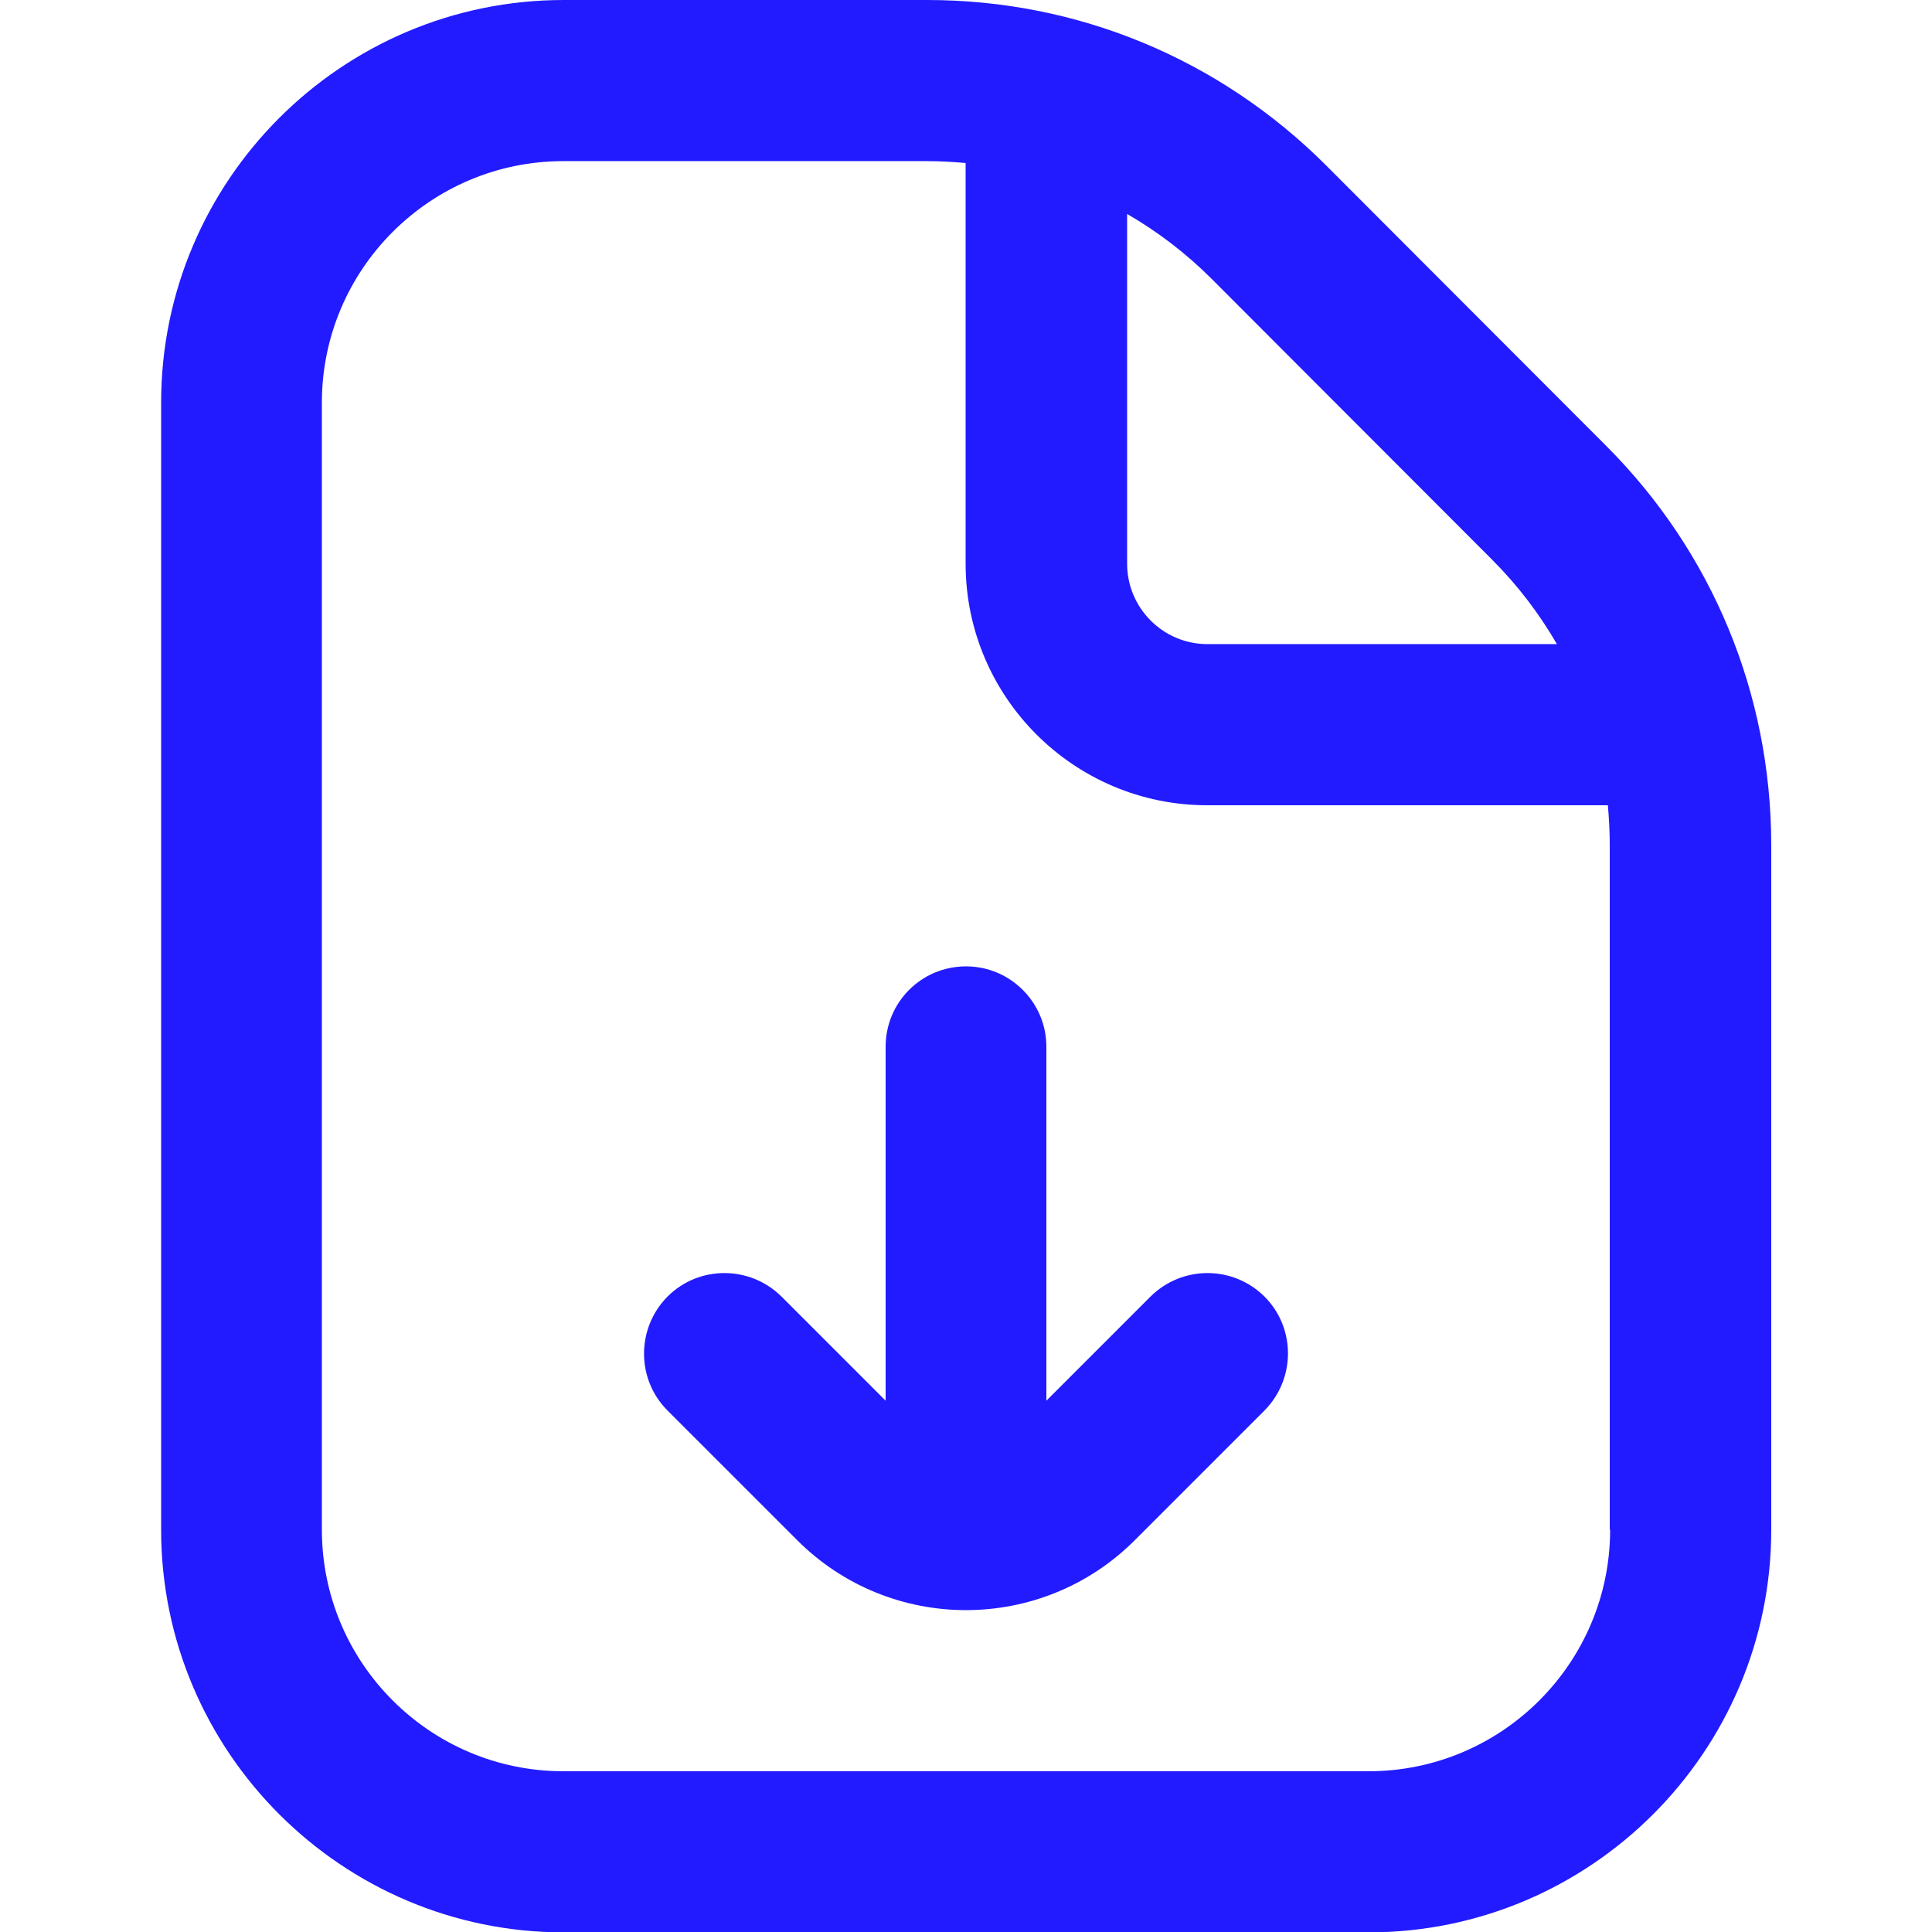
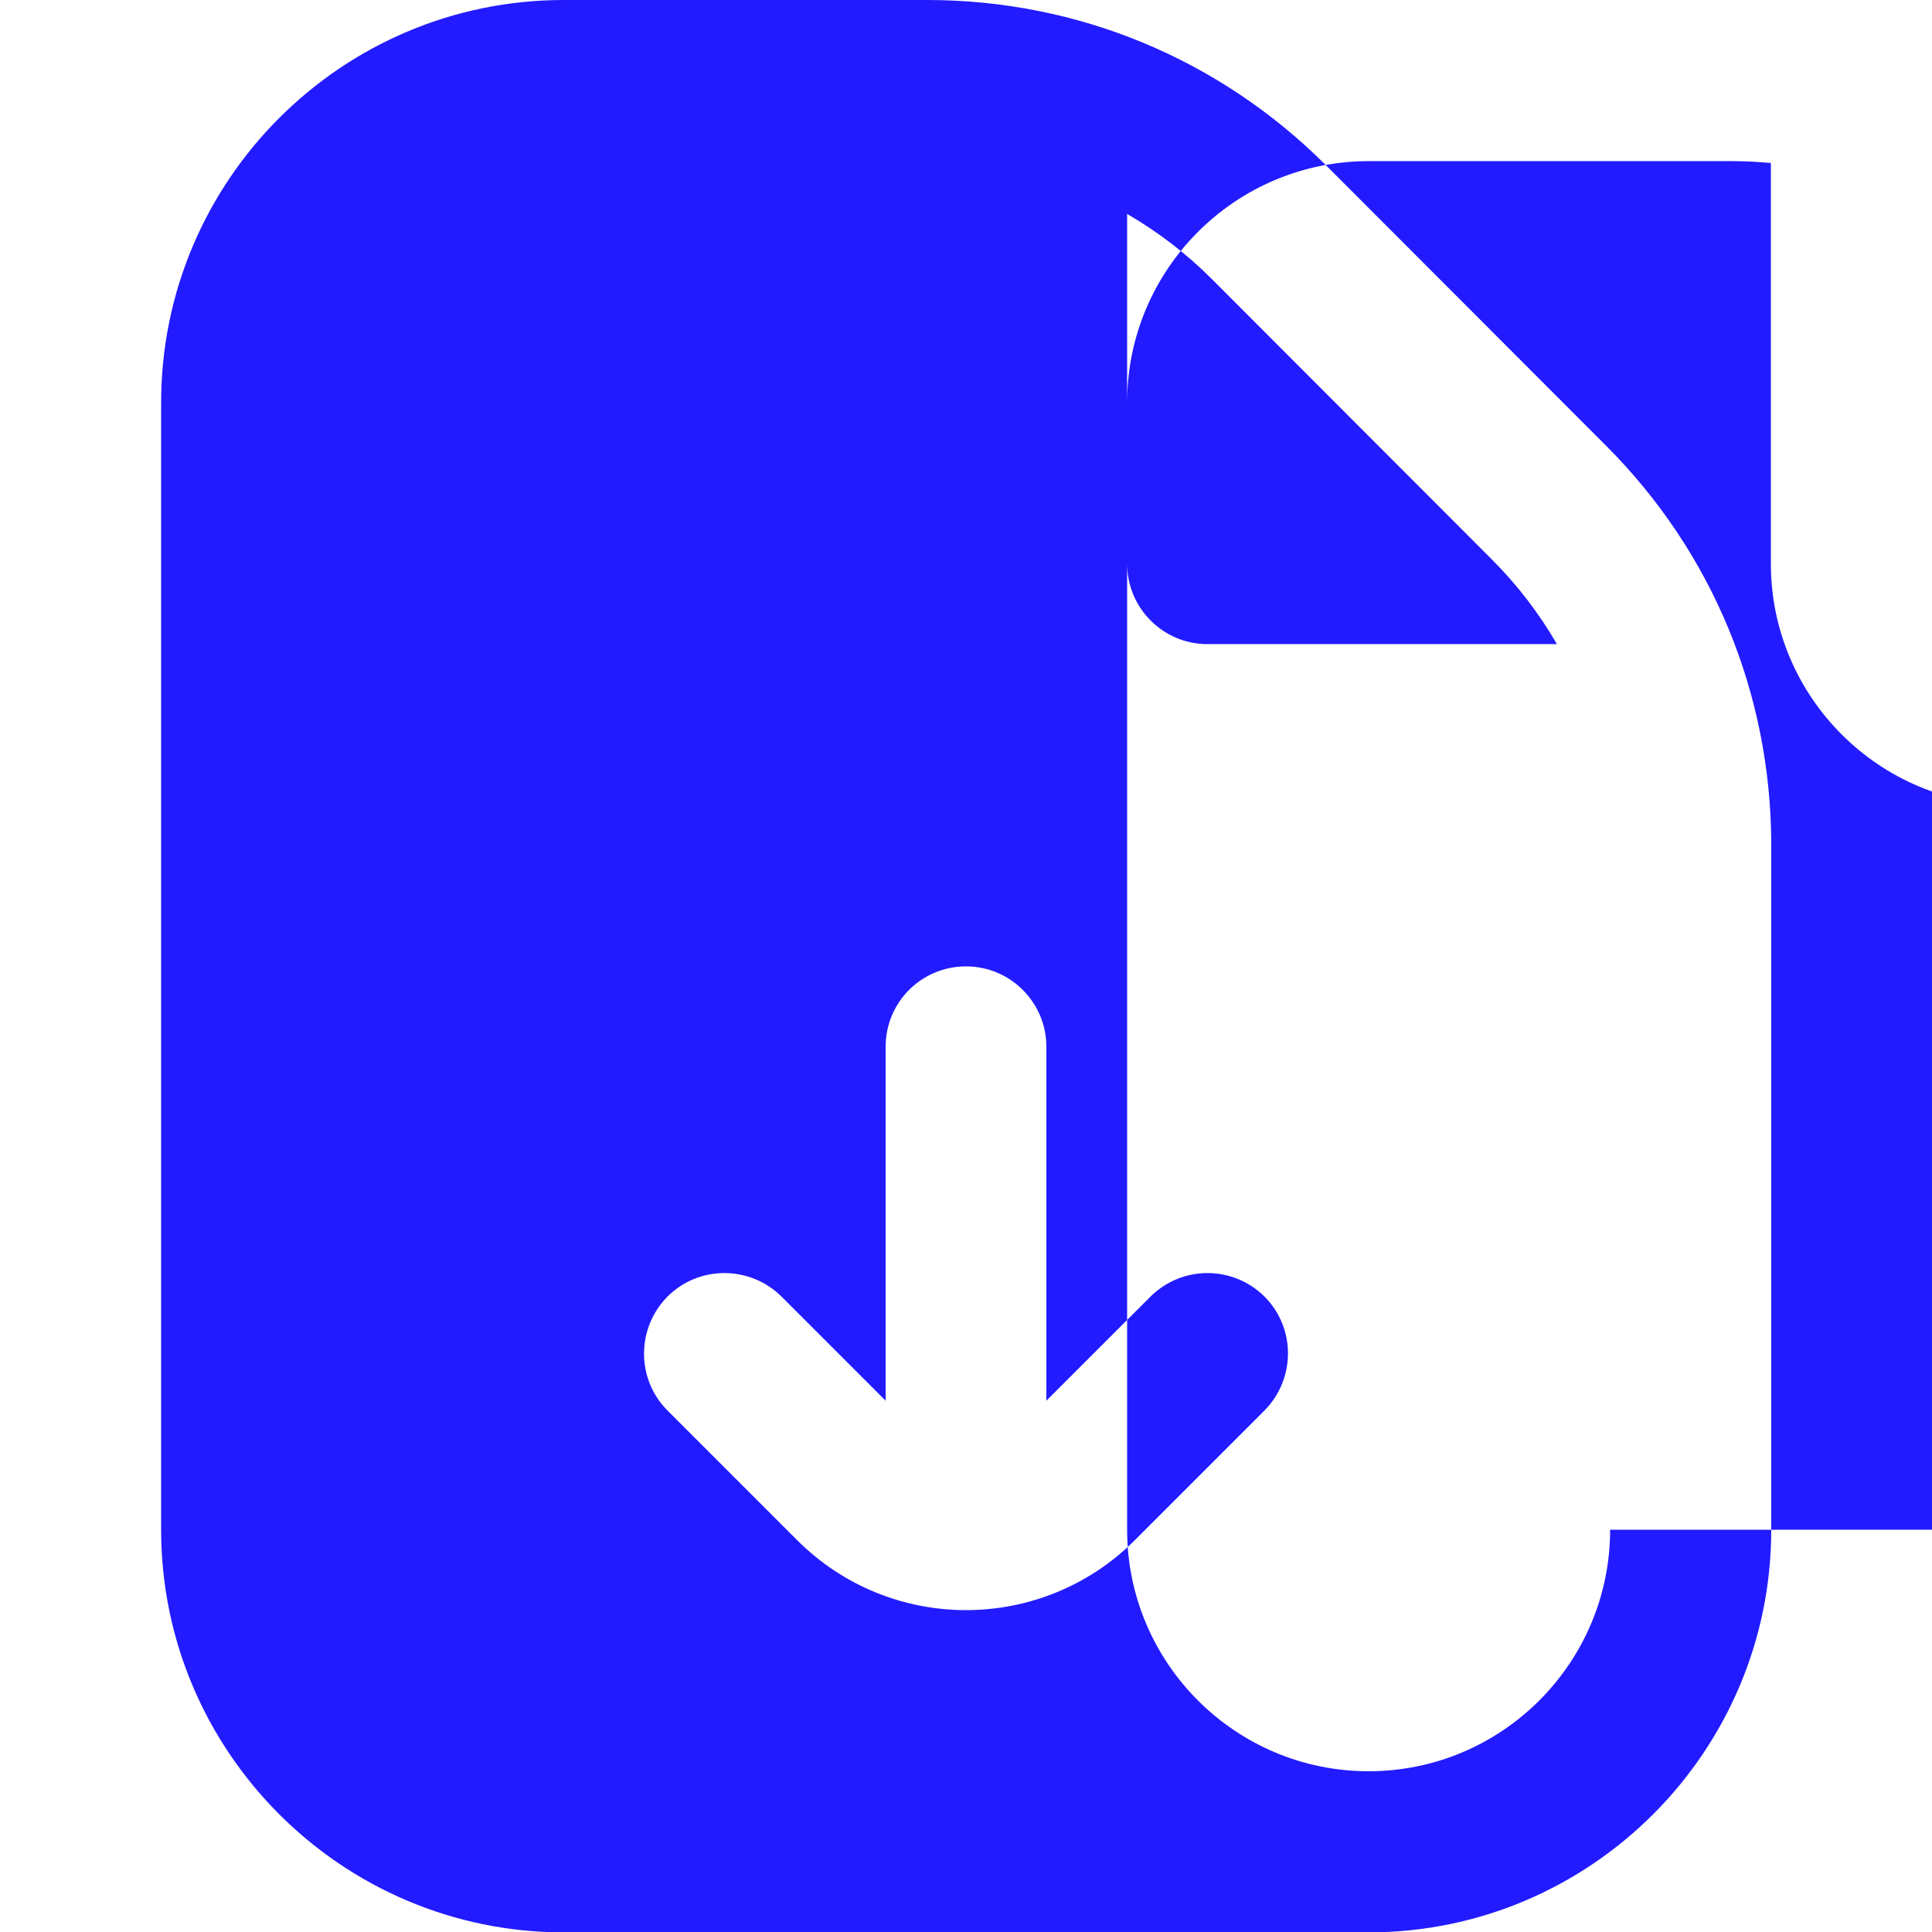
<svg xmlns="http://www.w3.org/2000/svg" version="1.1" id="Layer_1" x="0px" y="0px" viewBox="0 0 512 512" style="enable-background:new 0 0 512 512;" xml:space="preserve">
  <style type="text/css">
	.st0{fill:#221bff;}
</style>
-   <path class="st0" d="M425.6,118.1l-74.3-74.4C323,15.5,285.5,0,245.7,0h-96.3C90.5,0,42.7,47.9,42.7,106.7v298.7  c0,58.8,47.9,106.7,106.7,106.7h213.3c58.8,0,106.7-47.9,106.7-106.7V223.7C469.3,183.8,453.8,146.3,425.6,118.1L425.6,118.1z   M395.4,148.3c6.8,6.8,12.5,14.3,17.2,22.4H320c-11.8,0-21.3-9.6-21.3-21.3V56.7c8.1,4.7,15.6,10.4,22.4,17.2L395.4,148.3  L395.4,148.3z M426.7,405.4c0,35.3-28.7,64-64,64H149.3c-35.3,0-64-28.7-64-64V106.7c0-35.3,28.7-64,64-64h96.3  c3.5,0,6.9,0.2,10.3,0.5v106.2c0,35.3,28.7,64,64,64h106.2c0.3,3.4,0.5,6.9,0.5,10.3V405.4L426.7,405.4z M335.1,343.6  c8.3,8.3,8.3,21.8,0,30.2l-34.4,34.4c-12.3,12.3-28.5,18.5-44.7,18.5s-32.4-6.2-44.7-18.5l-34.4-34.4c-8.3-8.3-8.3-21.8,0-30.2  c8.3-8.3,21.8-8.3,30.2,0l27.6,27.6v-93.8c0-11.8,9.5-21.3,21.3-21.3c11.8,0,21.3,9.6,21.3,21.3v93.8l27.6-27.6  C313.3,335.3,326.7,335.3,335.1,343.6L335.1,343.6z" />
+   <path class="st0" d="M425.6,118.1l-74.3-74.4C323,15.5,285.5,0,245.7,0h-96.3C90.5,0,42.7,47.9,42.7,106.7v298.7  c0,58.8,47.9,106.7,106.7,106.7h213.3c58.8,0,106.7-47.9,106.7-106.7V223.7C469.3,183.8,453.8,146.3,425.6,118.1L425.6,118.1z   M395.4,148.3c6.8,6.8,12.5,14.3,17.2,22.4H320c-11.8,0-21.3-9.6-21.3-21.3V56.7c8.1,4.7,15.6,10.4,22.4,17.2L395.4,148.3  L395.4,148.3z M426.7,405.4c0,35.3-28.7,64-64,64c-35.3,0-64-28.7-64-64V106.7c0-35.3,28.7-64,64-64h96.3  c3.5,0,6.9,0.2,10.3,0.5v106.2c0,35.3,28.7,64,64,64h106.2c0.3,3.4,0.5,6.9,0.5,10.3V405.4L426.7,405.4z M335.1,343.6  c8.3,8.3,8.3,21.8,0,30.2l-34.4,34.4c-12.3,12.3-28.5,18.5-44.7,18.5s-32.4-6.2-44.7-18.5l-34.4-34.4c-8.3-8.3-8.3-21.8,0-30.2  c8.3-8.3,21.8-8.3,30.2,0l27.6,27.6v-93.8c0-11.8,9.5-21.3,21.3-21.3c11.8,0,21.3,9.6,21.3,21.3v93.8l27.6-27.6  C313.3,335.3,326.7,335.3,335.1,343.6L335.1,343.6z" />
</svg>